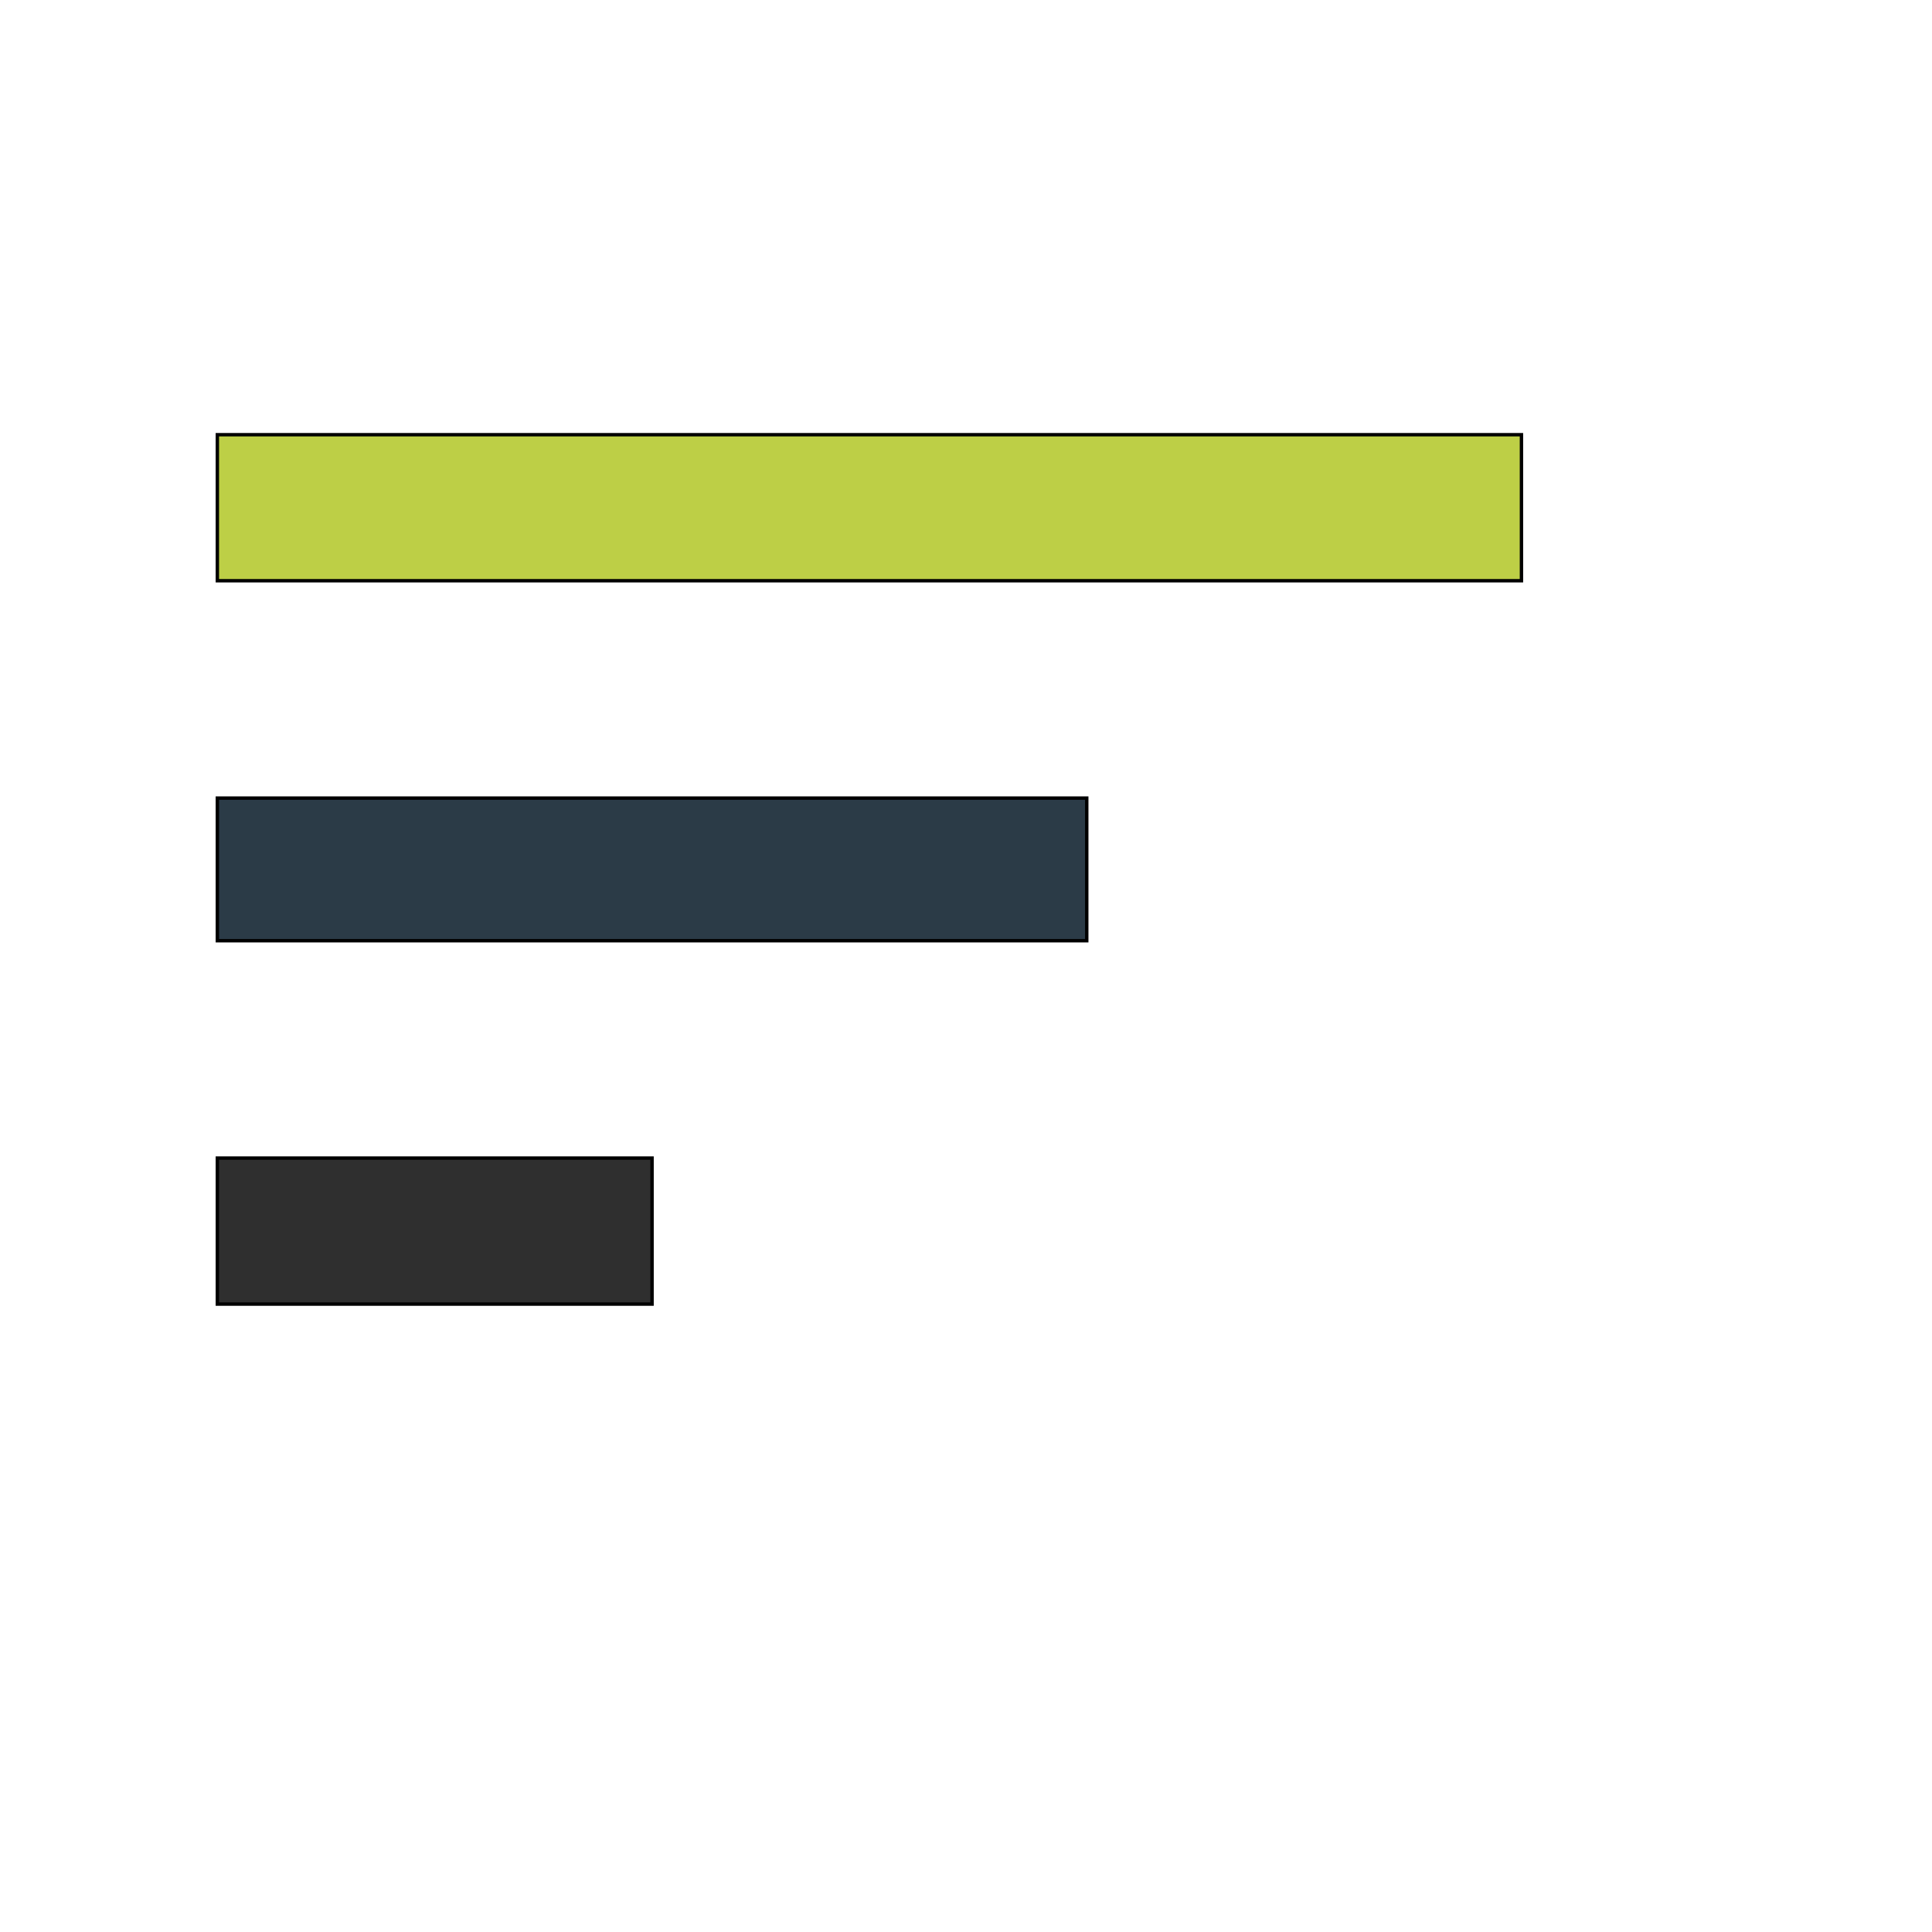
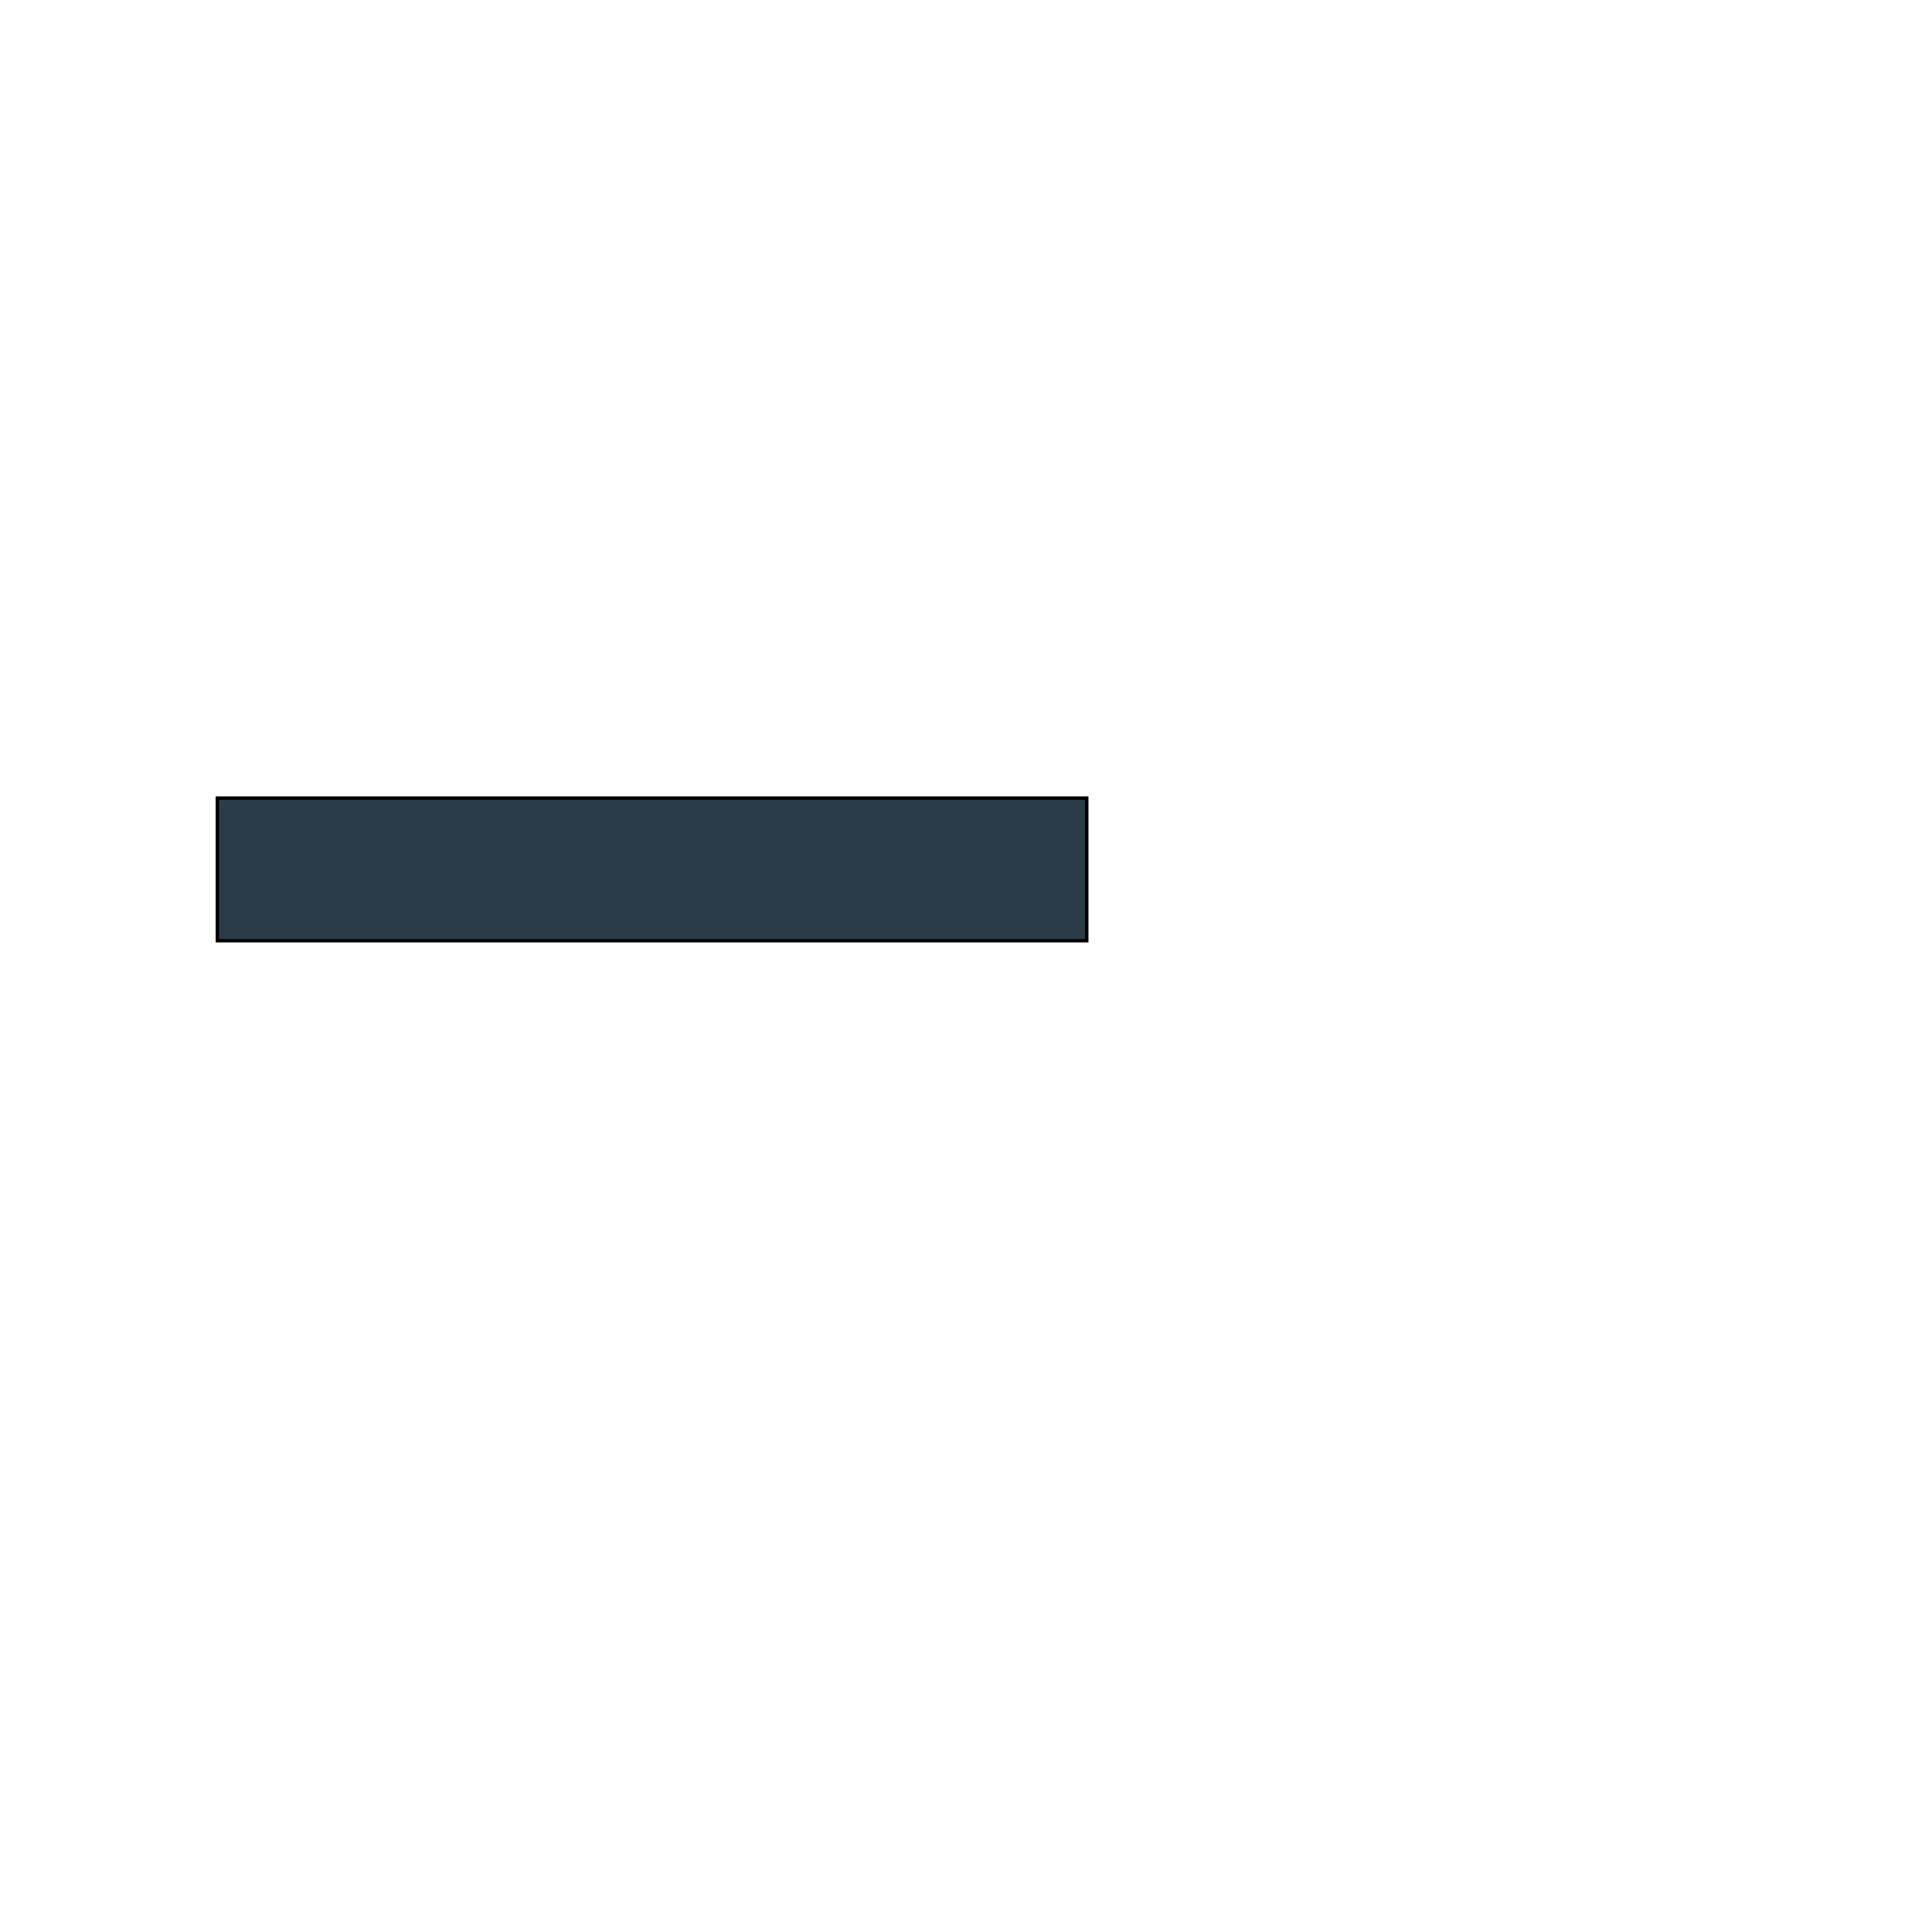
<svg xmlns="http://www.w3.org/2000/svg" id="th_wav_sort" width="100%" height="100%" version="1.1" preserveAspectRatio="xMidYMin slice" data-uid="wav_sort" data-keyword="wav_sort" viewBox="0 0 512 512" transform="matrix(0.9,0,0,0.9,0,0)" data-colors="[&quot;#bdcf46&quot;,&quot;#2b3b47&quot;,&quot;#2f2f2f&quot;,&quot;#ffe655&quot;]">
-   <path id="th_wav_sort_1" d="M64 128L64 171L448 171L448 128Z " fill-rule="evenodd" fill="#bdcf46" stroke-width="1" stroke="#000000" />
  <path id="th_wav_sort_2" d="M64 277L320 277L320 235L64 235Z " fill-rule="evenodd" fill="#2b3b47" stroke-width="1" stroke="#000000" />
-   <path id="th_wav_sort_0" d="M64 384L192 384L192 341L64 341Z " fill-rule="evenodd" fill="#2f2f2f" stroke-width="1" stroke="#000000" />
  <defs id="SvgjsDefs19802" fill="#ffe655" />
</svg>